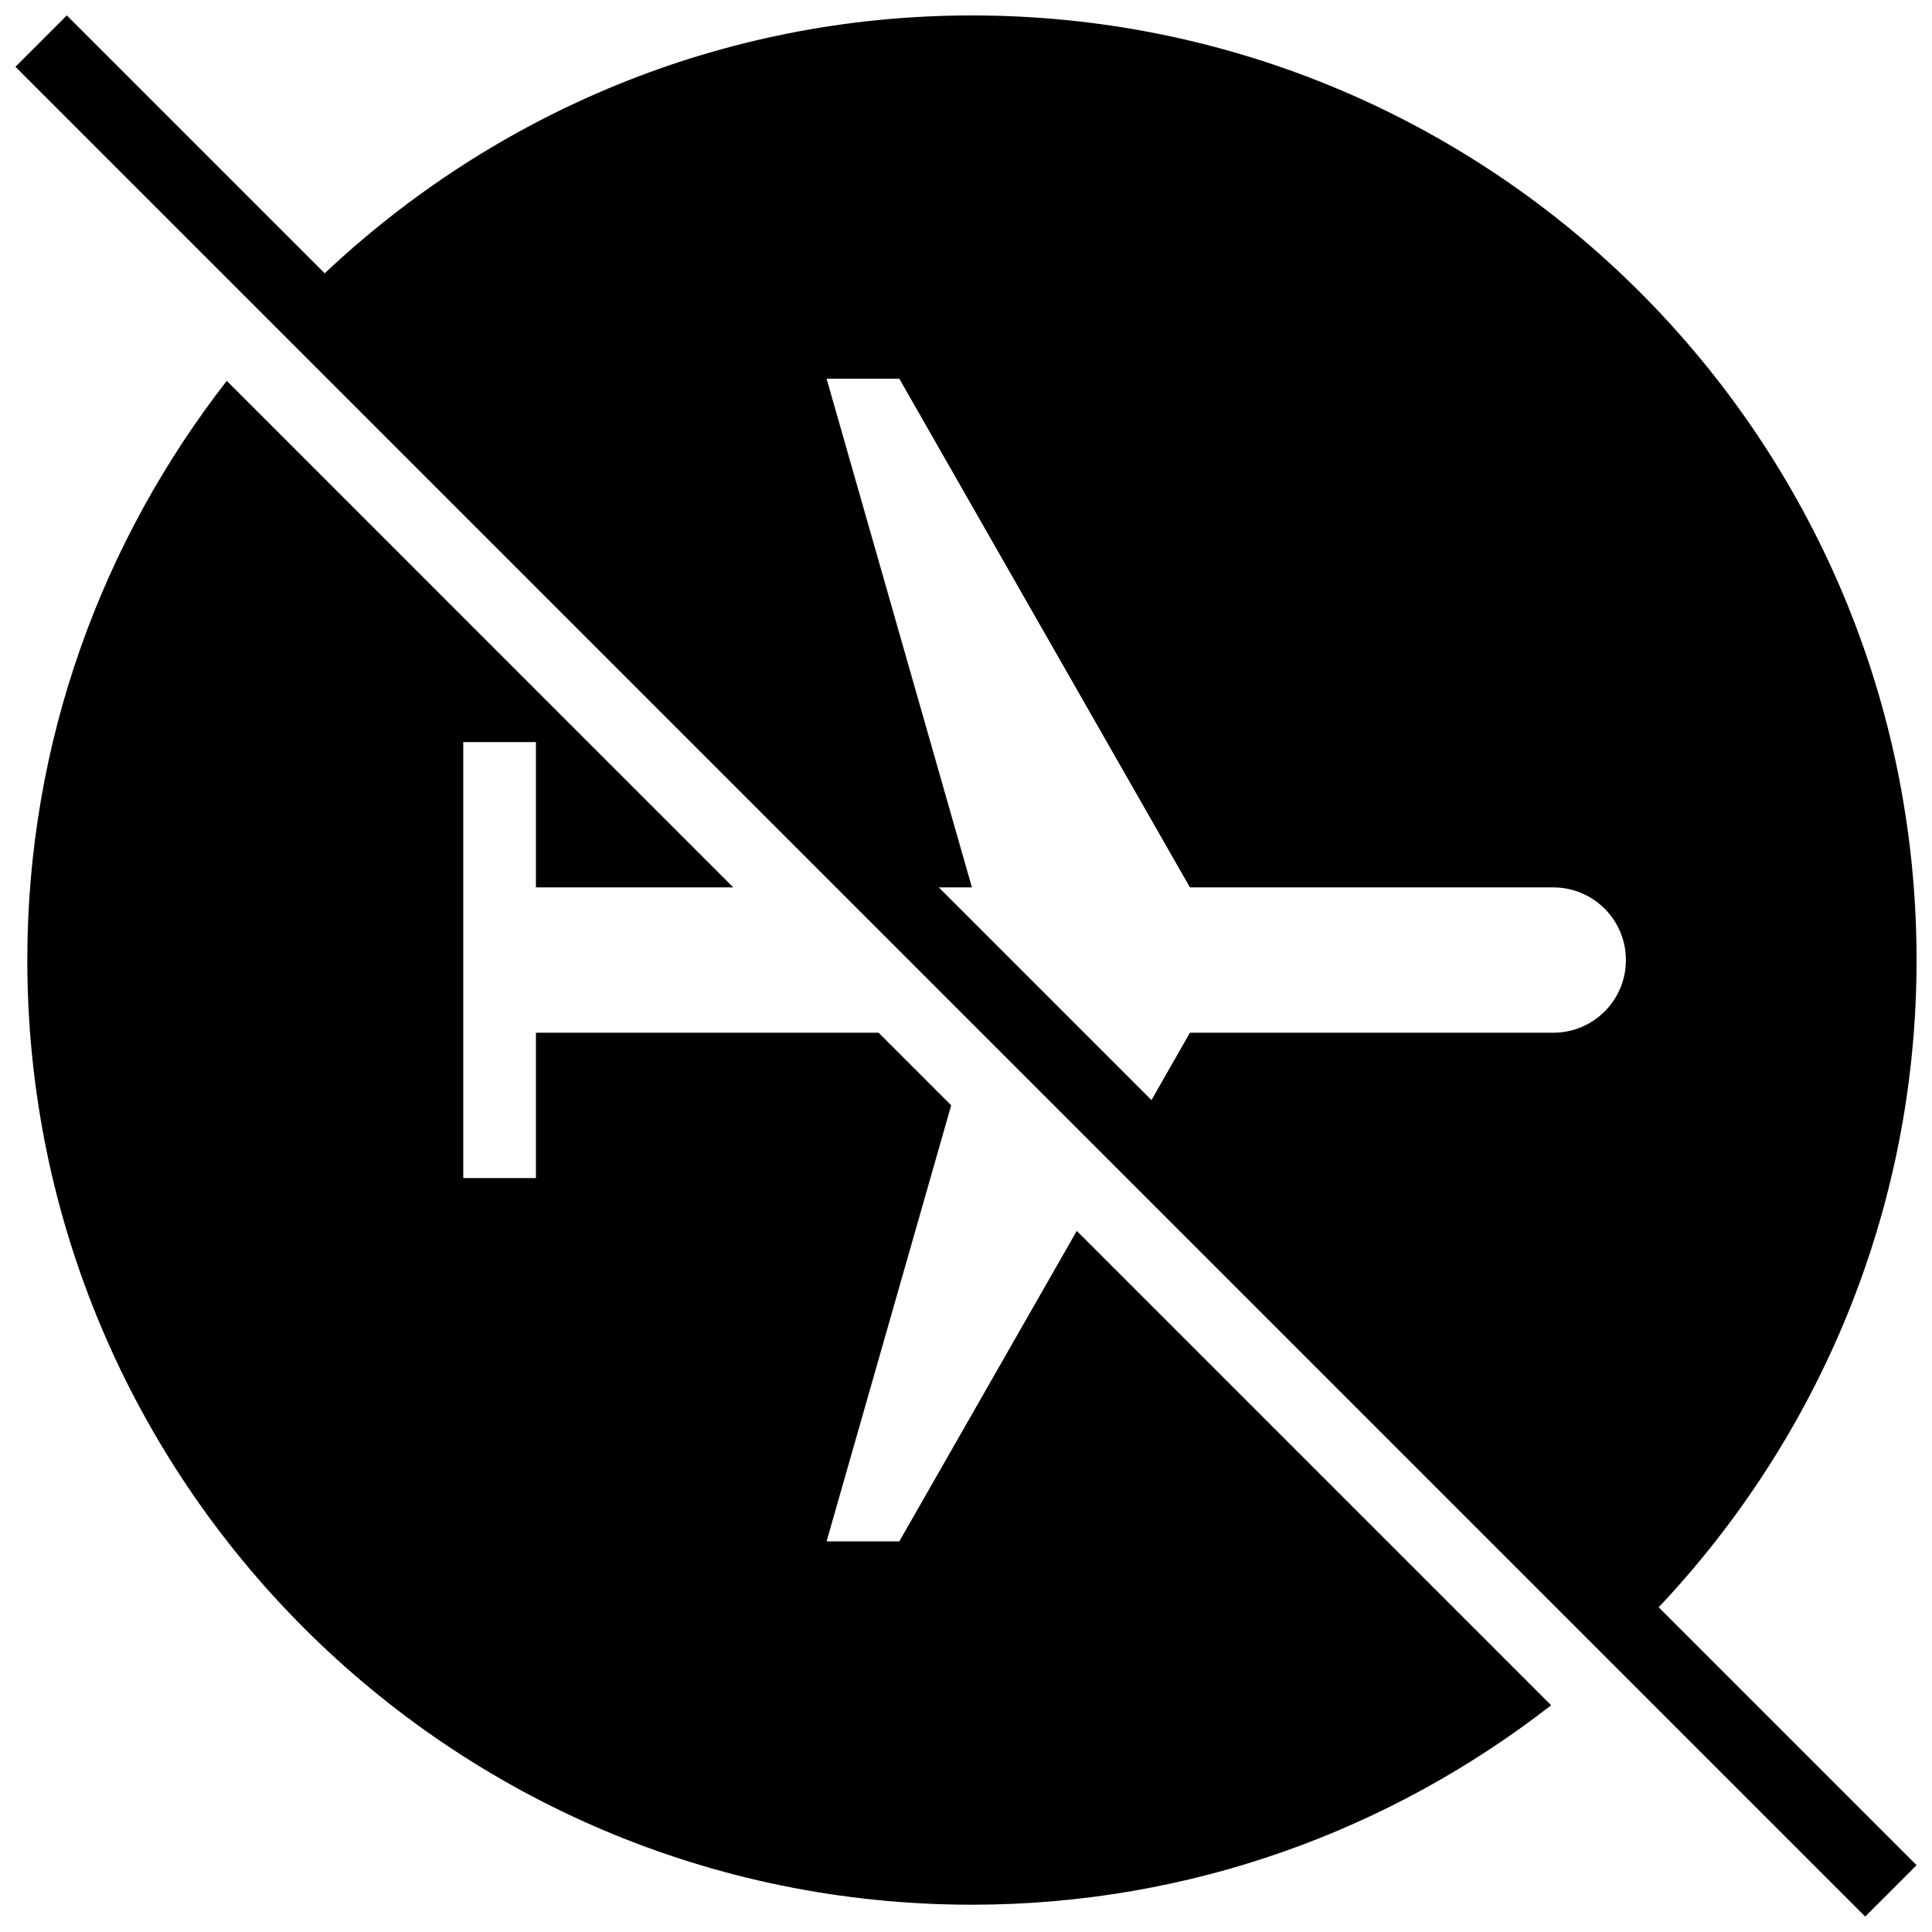
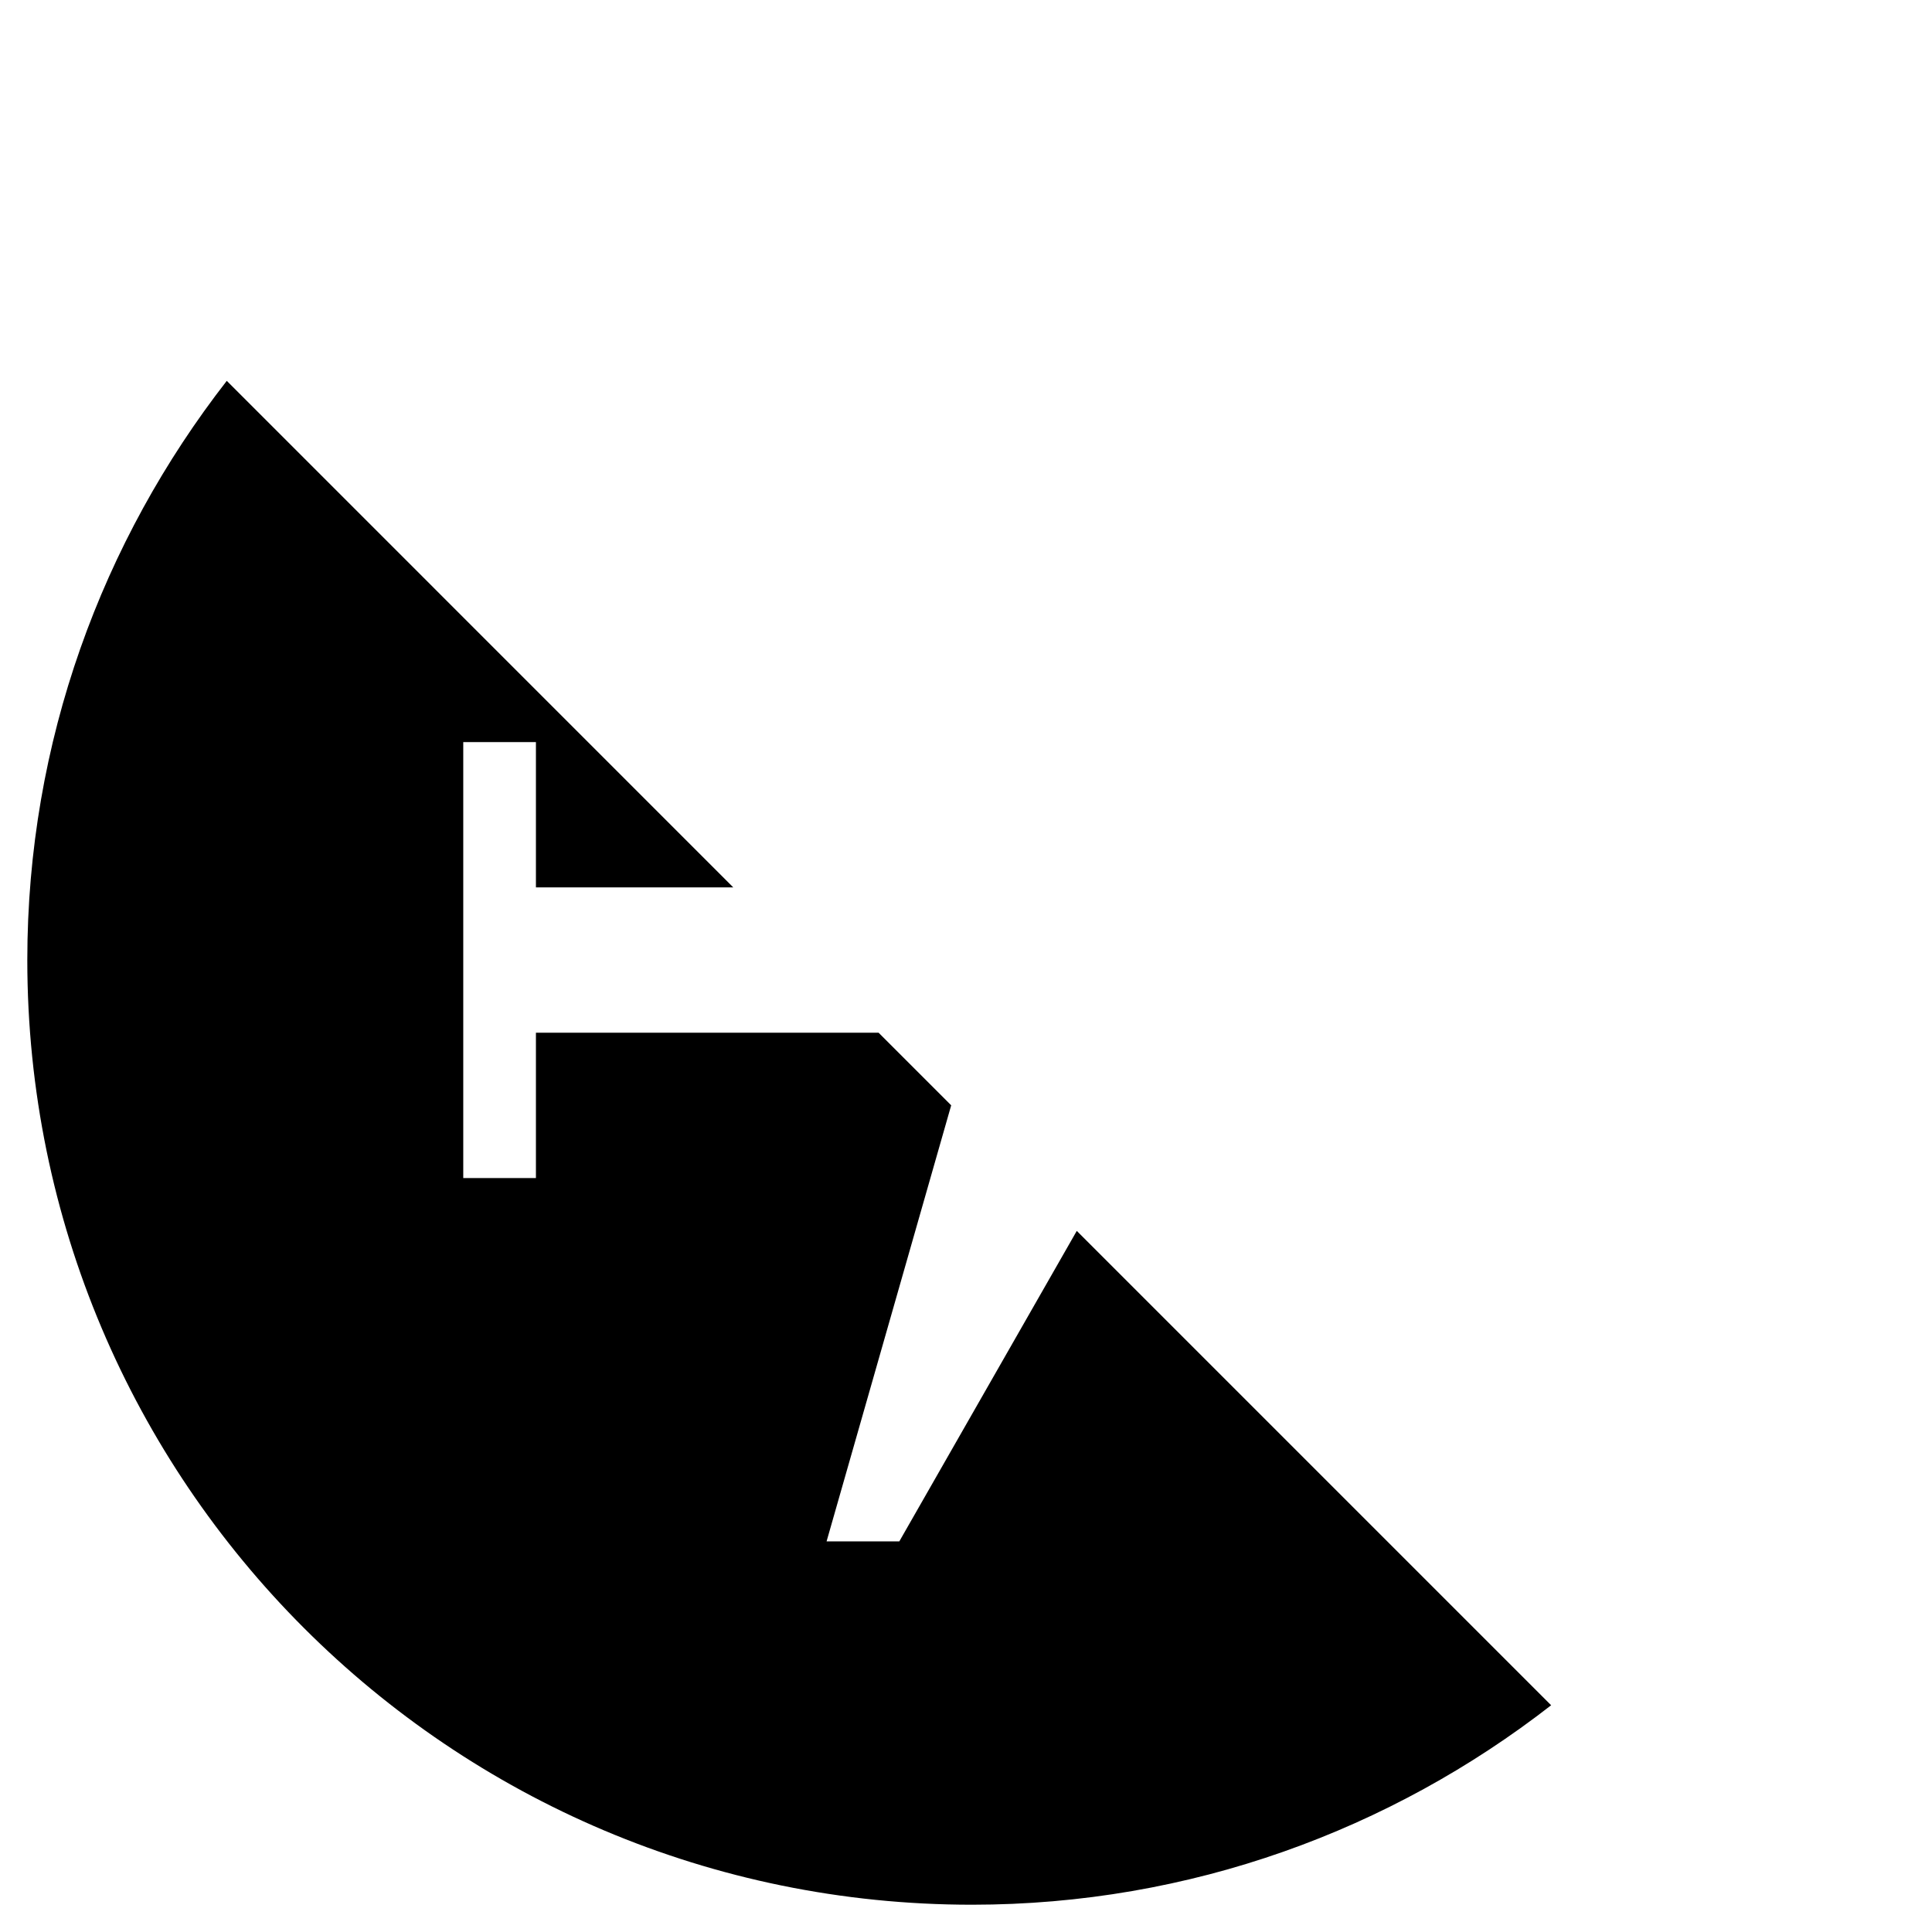
<svg xmlns="http://www.w3.org/2000/svg" width="800px" height="800px" version="1.1" viewBox="144 144 512 512">
  <defs>
    <clipPath id="a">
-       <path d="m148.09 148.09h503.81v503.81h-503.81z" />
-     </clipPath>
+       </clipPath>
  </defs>
  <g clip-path="url(#a)">
    <path d="m401.57 148.09c-66.453 0-126.71 26.094-171.52 68.34l-68.34-68.34-13.613 13.613 490.2 490.2 13.613-13.613-68.34-68.34c42.25-44.809 68.34-105.06 68.34-171.52 0-138.26-112.07-250.34-250.34-250.34zm-8.781 231.08h8.781l-38.512-134.8h19.277l77.008 134.8h96.281c10.648 0 19.258 8.609 19.258 19.258 0 10.648-8.609 19.258-19.258 19.258h-96.281l-10.188 17.852z" />
  </g>
  <path d="m382.33 552.48h-19.277l33.023-115.56-19.234-19.234h-90.816v38.512h-19.258v-115.54h19.258v38.512h52.301l-134.23-134.24c-33.008 42.422-52.859 95.59-52.859 153.5 0 138.26 112.07 250.34 250.34 250.34 57.906 0 111.07-19.855 153.49-52.859l-125.71-125.71z" />
</svg>